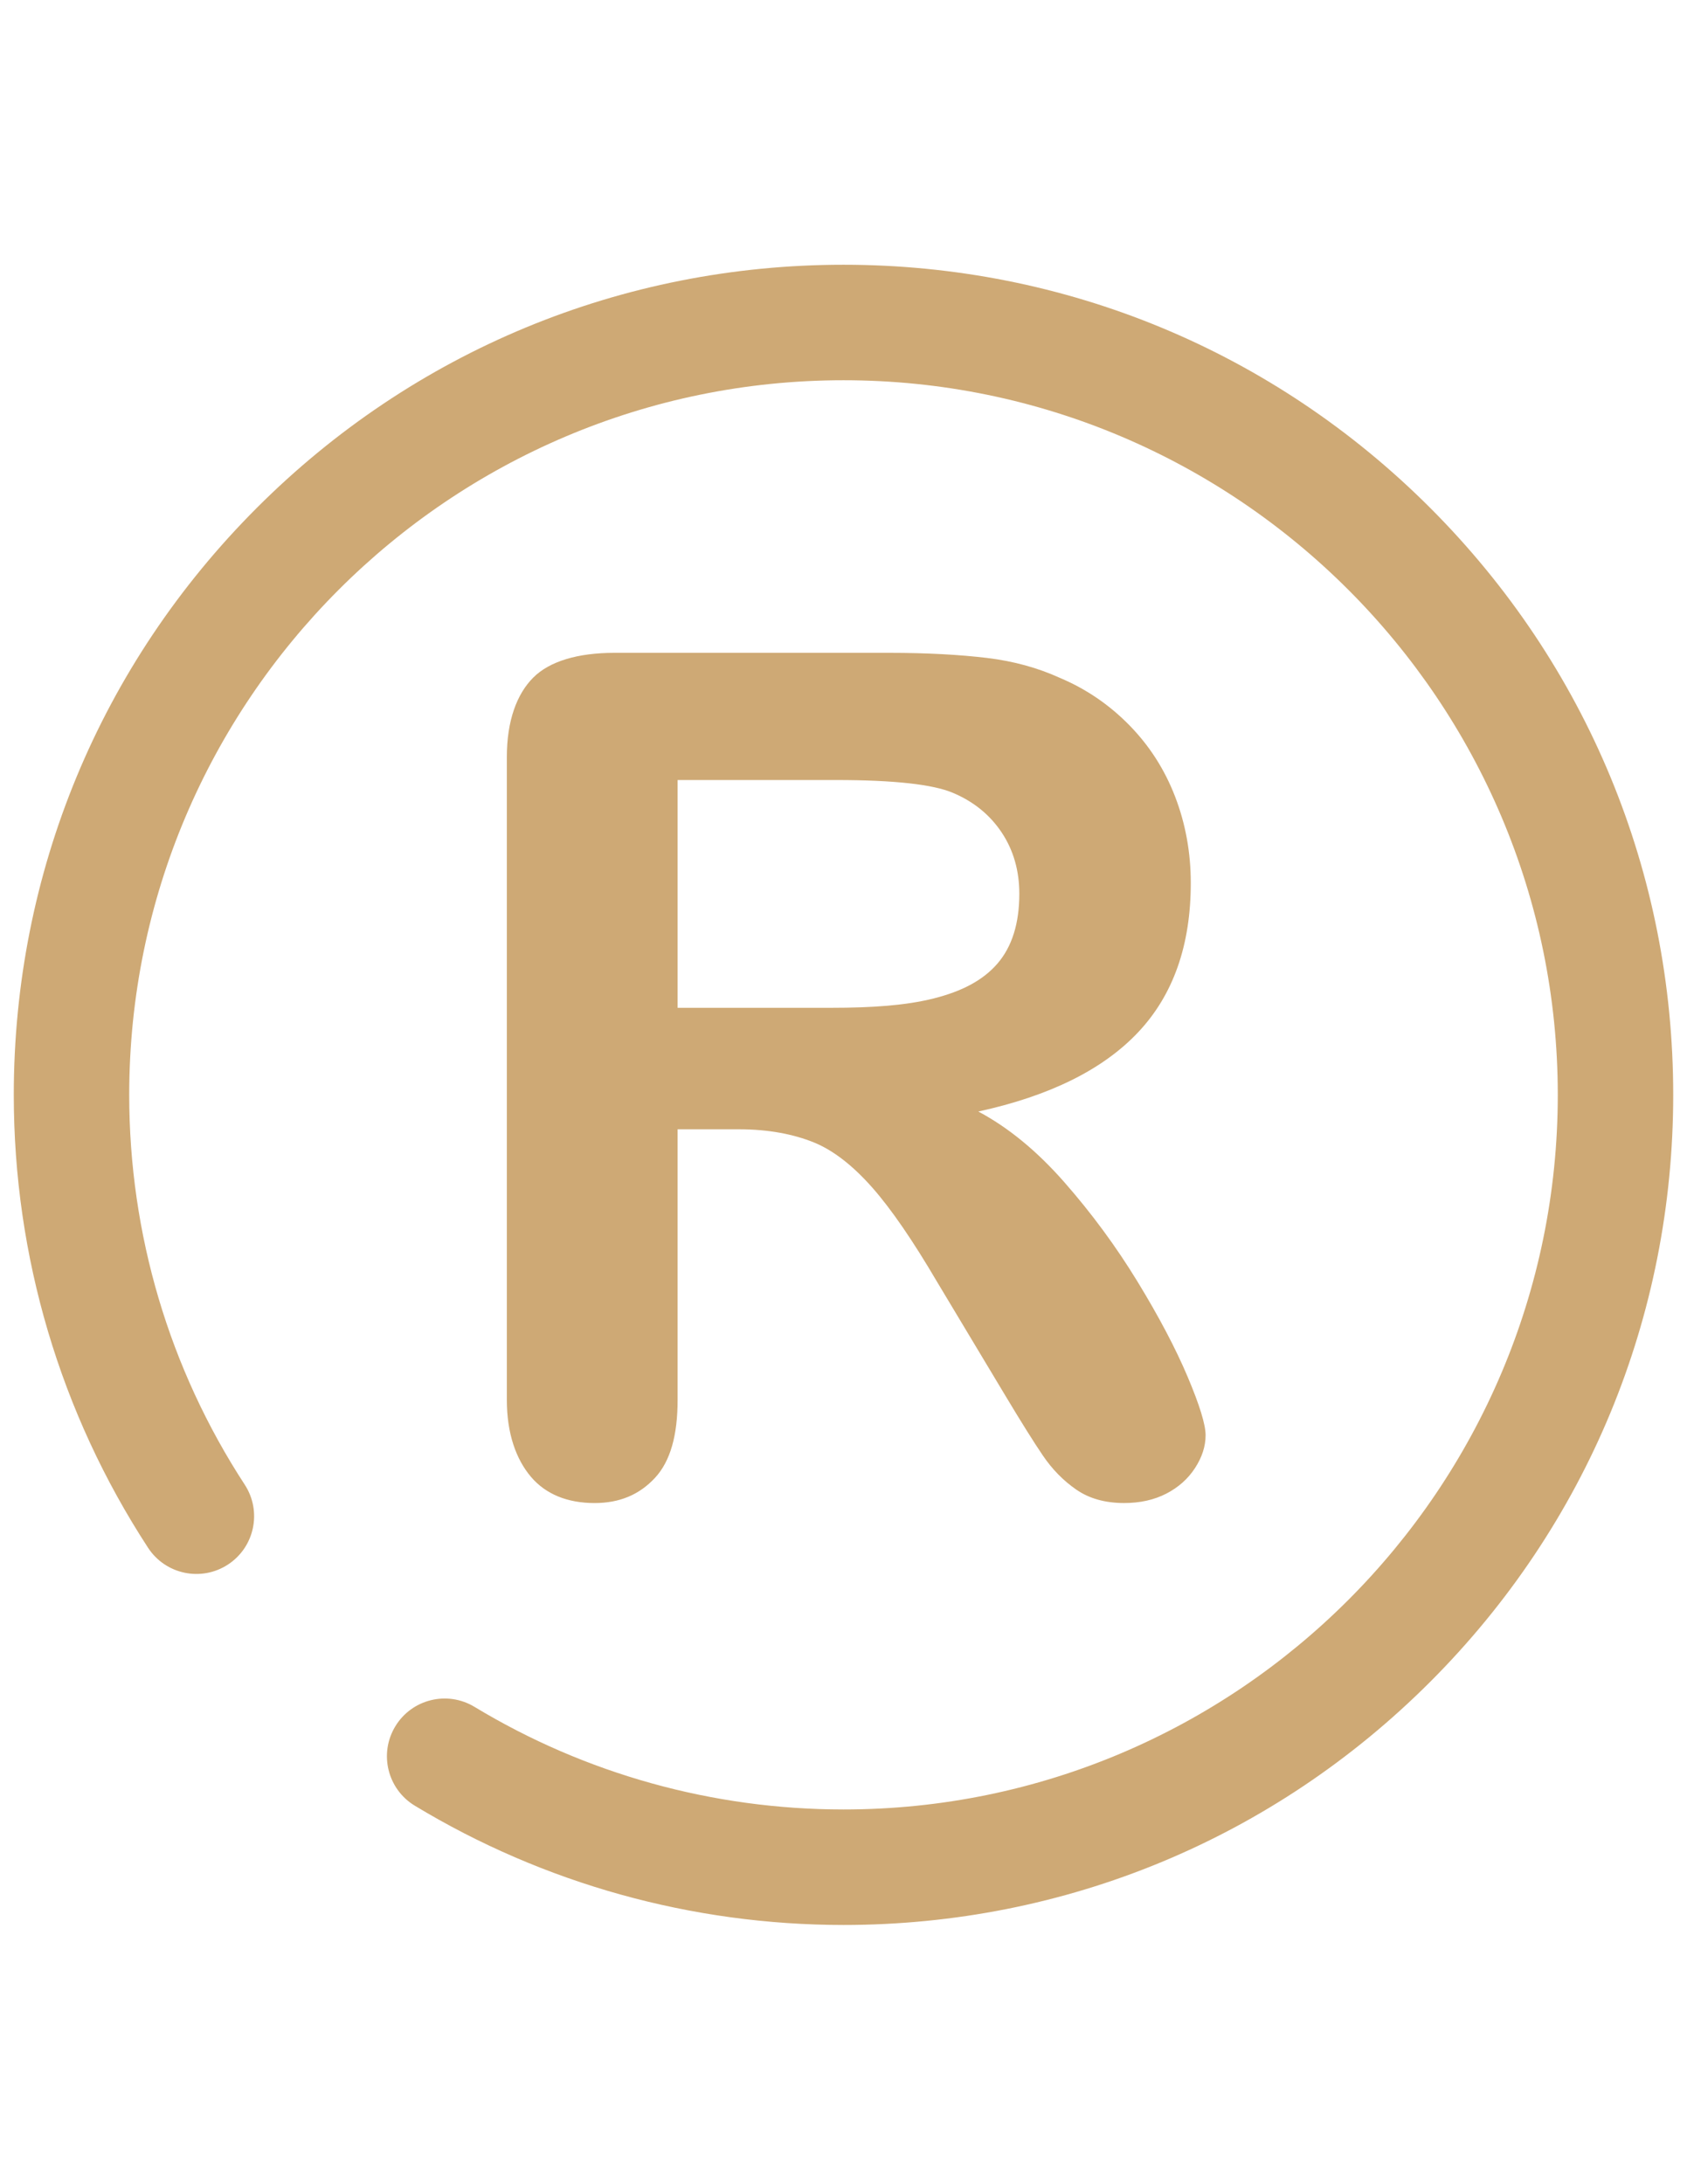
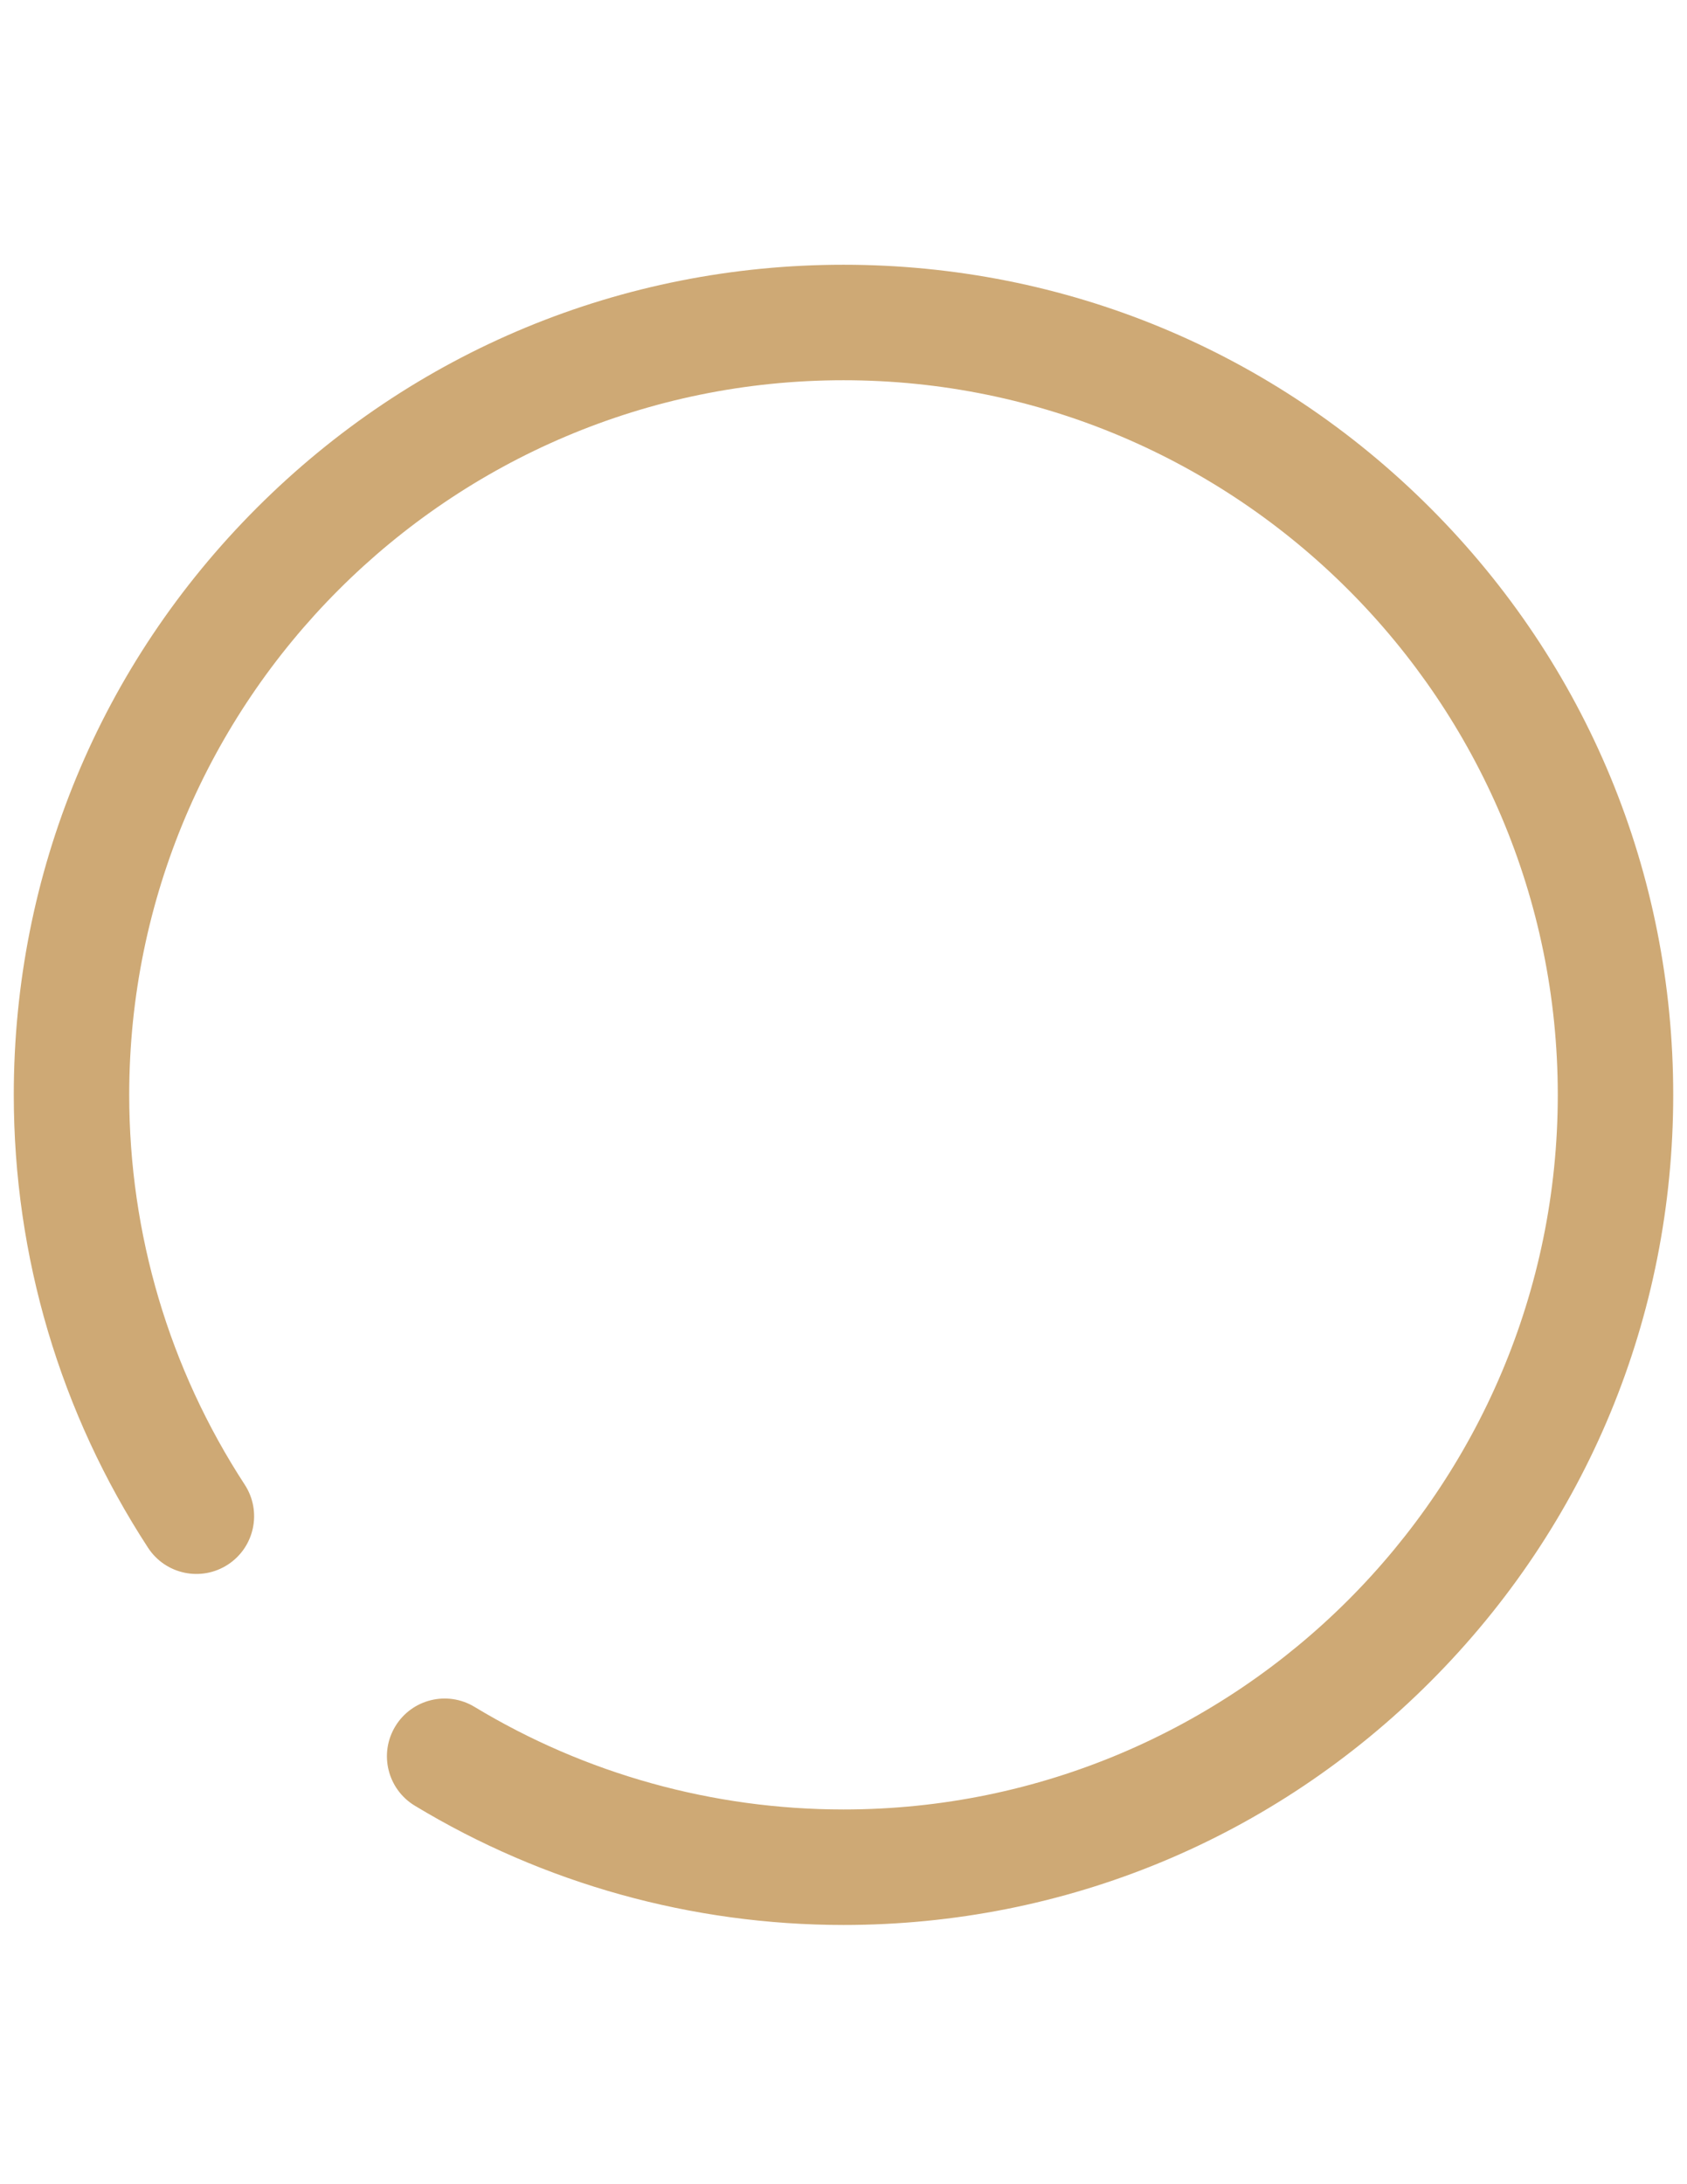
<svg xmlns="http://www.w3.org/2000/svg" version="1.1" id="图层_1" x="0px" y="0px" width="612px" height="792px" viewBox="0 0 612 792" enable-background="new 0 0 612 792" xml:space="preserve">
  <g>
    <path fill-rule="evenodd" clip-rule="evenodd" fill="#cea975" d="M518.838,184.162C461.986,127.31,386.397,96,305.998,96   c-80.399,0-155.987,31.31-212.839,88.162C36.308,241.013,5,316.6,5,397.001c0,58.574,16.843,115.362,48.707,164.221   c6.317,9.686,19.291,12.415,28.976,6.101c9.687-6.315,12.417-19.29,6.101-28.976c-27.415-42.037-41.907-90.916-41.907-141.346   c0-142.881,116.241-259.123,259.122-259.123S565.122,254.12,565.122,397.001c0,142.88-116.243,259.122-259.124,259.122   c-47.313,0-93.6-12.866-133.857-37.204c-9.896-5.984-22.769-2.81-28.751,7.084c-5.982,9.897-2.811,22.769,7.086,28.751   C197.269,683.045,251.048,698,305.999,698c80.399,0,155.988-31.31,212.839-88.16c56.851-56.852,88.16-132.44,88.16-212.839   C606.998,316.6,575.688,241.013,518.838,184.162L518.838,184.162z" />
-     <path fill-rule="evenodd" clip-rule="evenodd" fill="#cea975" d="M412.873,374.321c12.74-13.5,19.112-31.546,19.112-54.143   c0-11.02-1.894-21.457-5.683-31.307c-3.79-9.849-9.333-18.495-16.635-25.934c-7.304-7.44-15.705-13.155-25.21-17.153   c-7.854-3.58-16.671-6.046-26.45-7.218c-9.785-1.168-21.563-1.845-35.339-1.845h-99.81c-13.227,0-23.493,3.053-29.414,8.975   c-5.925,5.925-9.575,15.588-9.575,28.813v233.099c0,12.263,3.375,21.562,8.748,27.899c5.374,6.333,13.292,9.504,23.076,9.504   c9.093,0,16.232-3.031,21.882-9.092c5.646-6.06,8.241-15.499,8.241-28.313v-98.12h22.297c10.88,0,19.906,1.842,27.071,4.735   c7.16,2.894,14.223,8.464,21.181,16.316c6.955,7.854,14.843,19.388,23.661,34.401l24.592,40.967   c5.785,9.645,10.365,16.969,13.743,21.93c3.374,4.959,7.402,9.071,12.088,12.307c4.681,3.236,10.468,4.863,17.358,4.863   c5.785,0,10.881-1.135,15.292-3.407c4.407-2.272,7.885-5.371,10.436-9.298c2.548-3.927,3.823-7.884,3.823-11.883   c0-3.854-2.17-10.915-6.511-21.181c-4.34-10.262-10.402-21.765-18.185-34.508c-7.784-12.743-16.635-24.764-26.555-36.062   c-9.918-11.293-20.322-19.839-31.203-25.622C380.806,397.399,400.128,387.824,412.873,374.321L412.873,374.321z M361.83,349.42   c-5.306,6.132-12.987,10.057-23.042,12.604c-10.058,2.55-22.457,3.41-37.197,3.41h-55.773v-82.597h57.426   c21.08,0,35.199,1.591,42.364,4.619c7.574,3.17,13.499,7.992,17.771,14.398c4.269,6.407,6.405,13.831,6.405,22.233   C369.785,334.833,367.132,343.292,361.83,349.42L361.83,349.42z" />
  </g>
</svg>